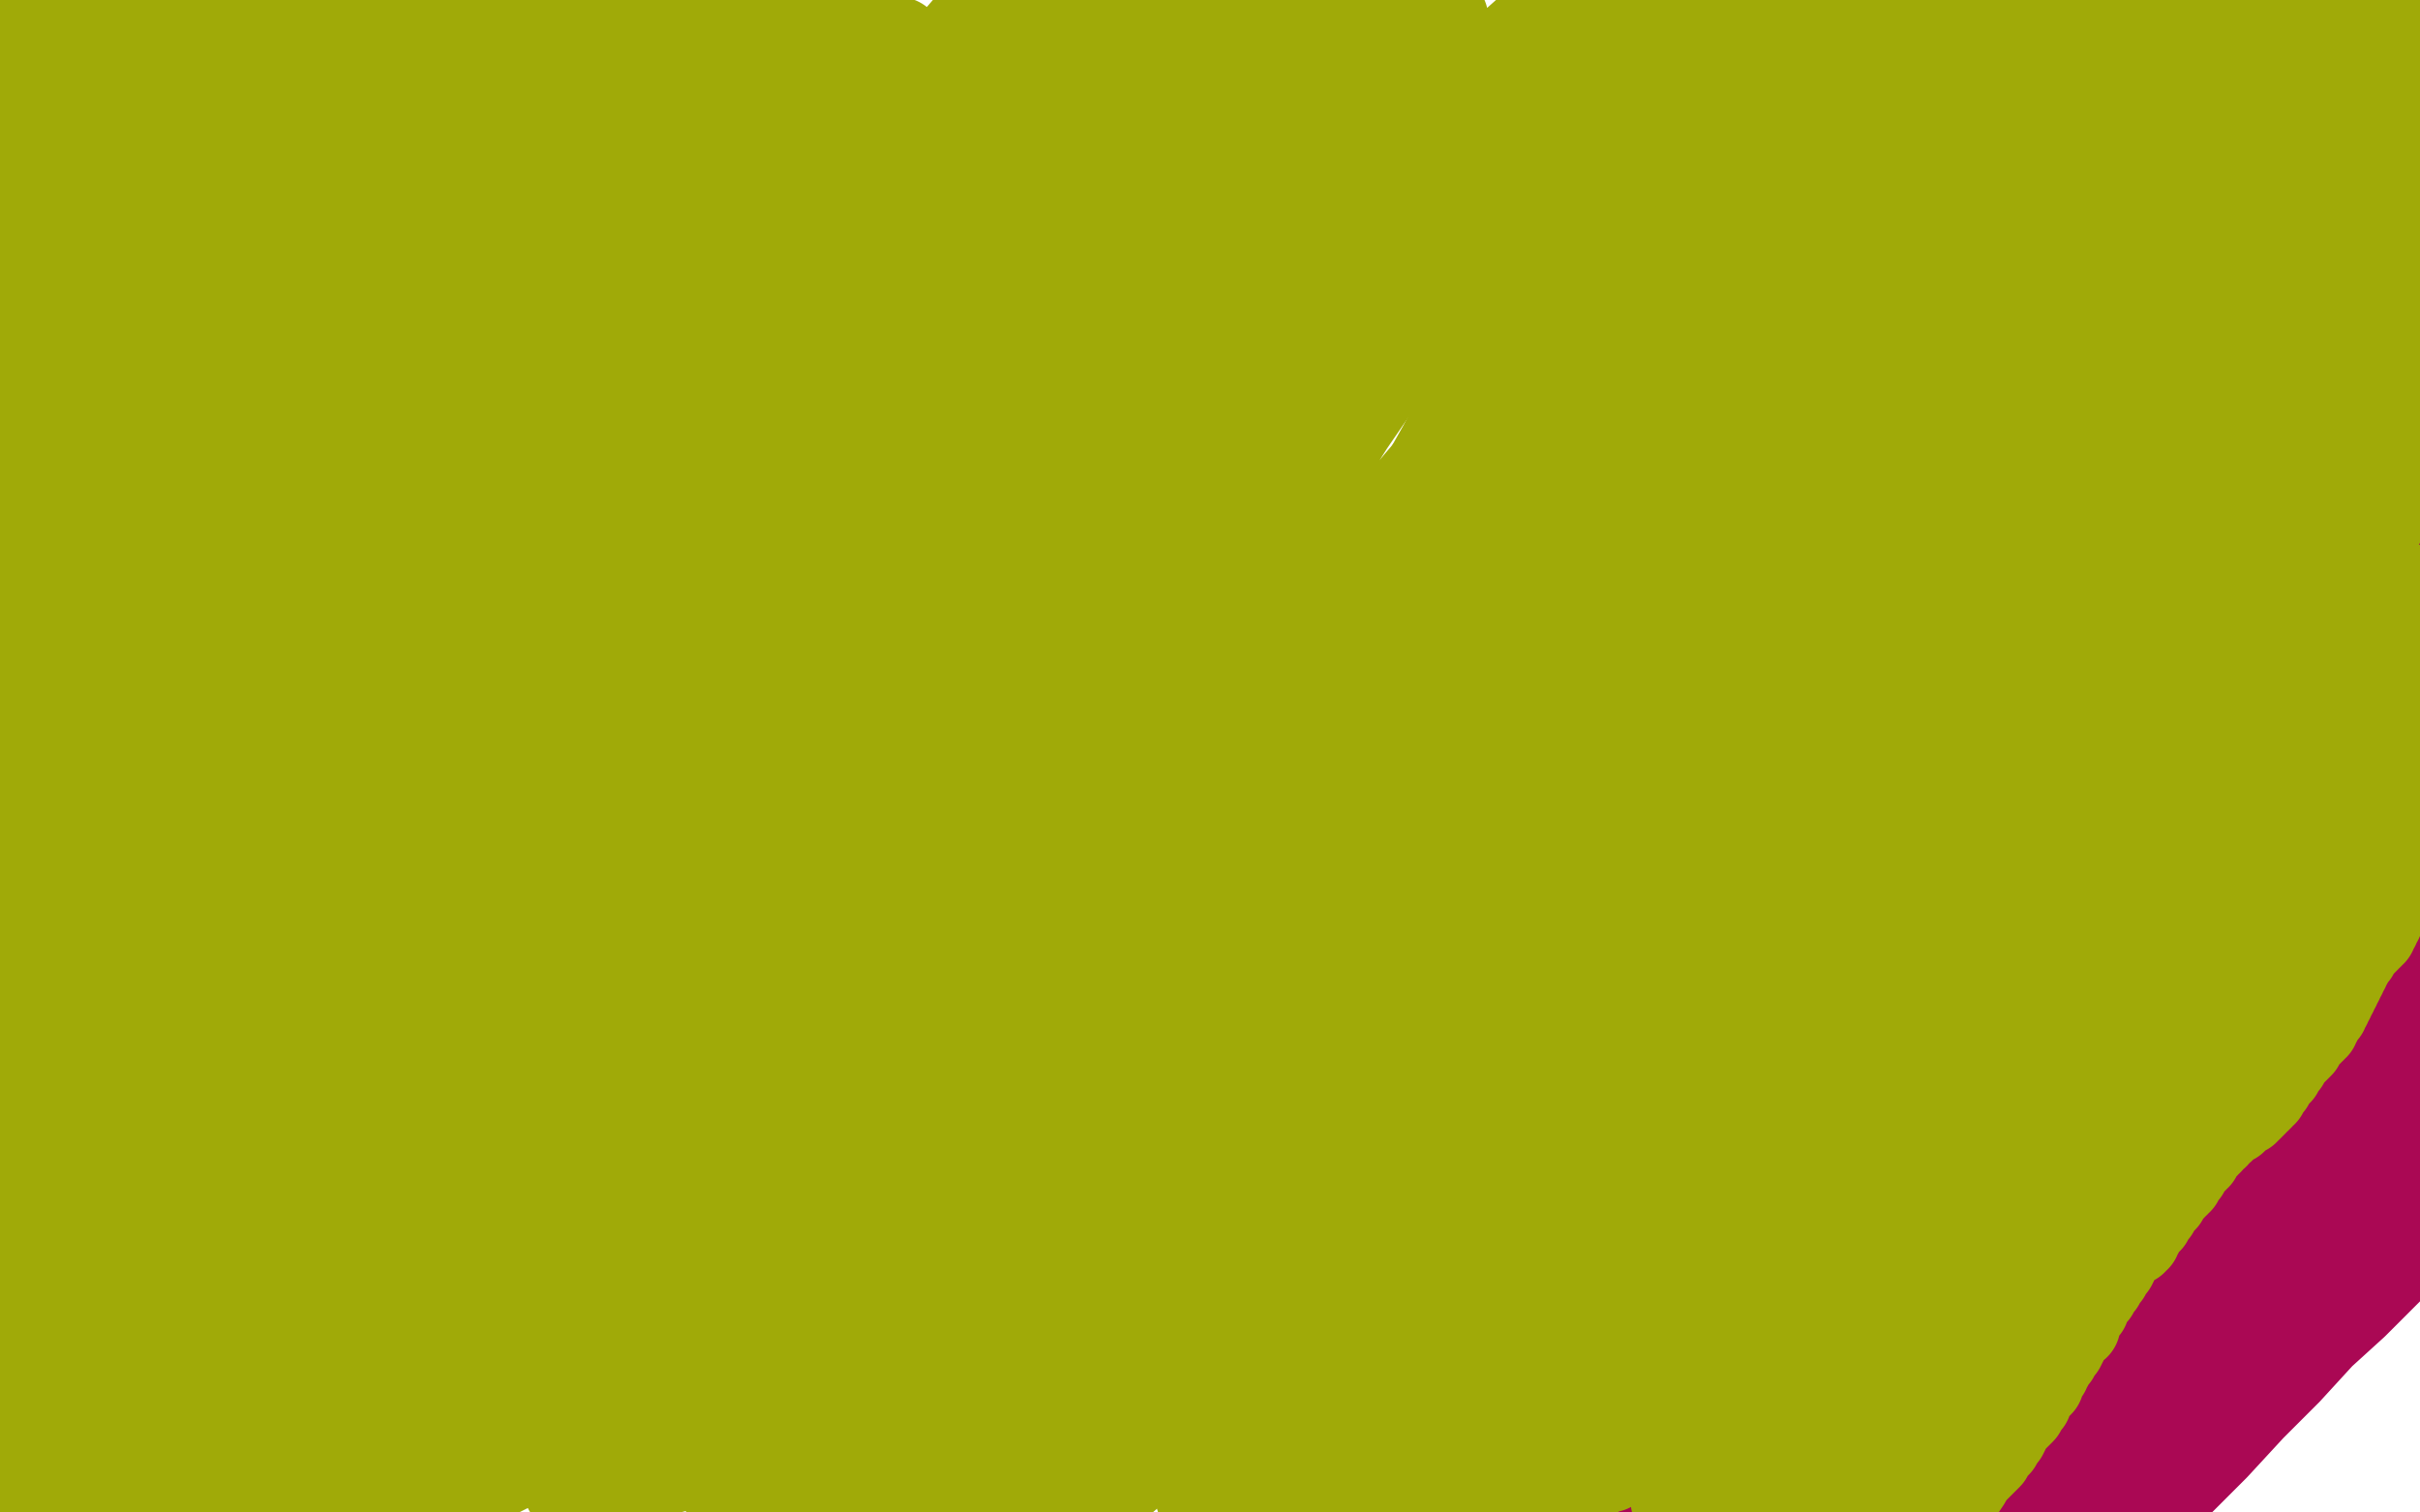
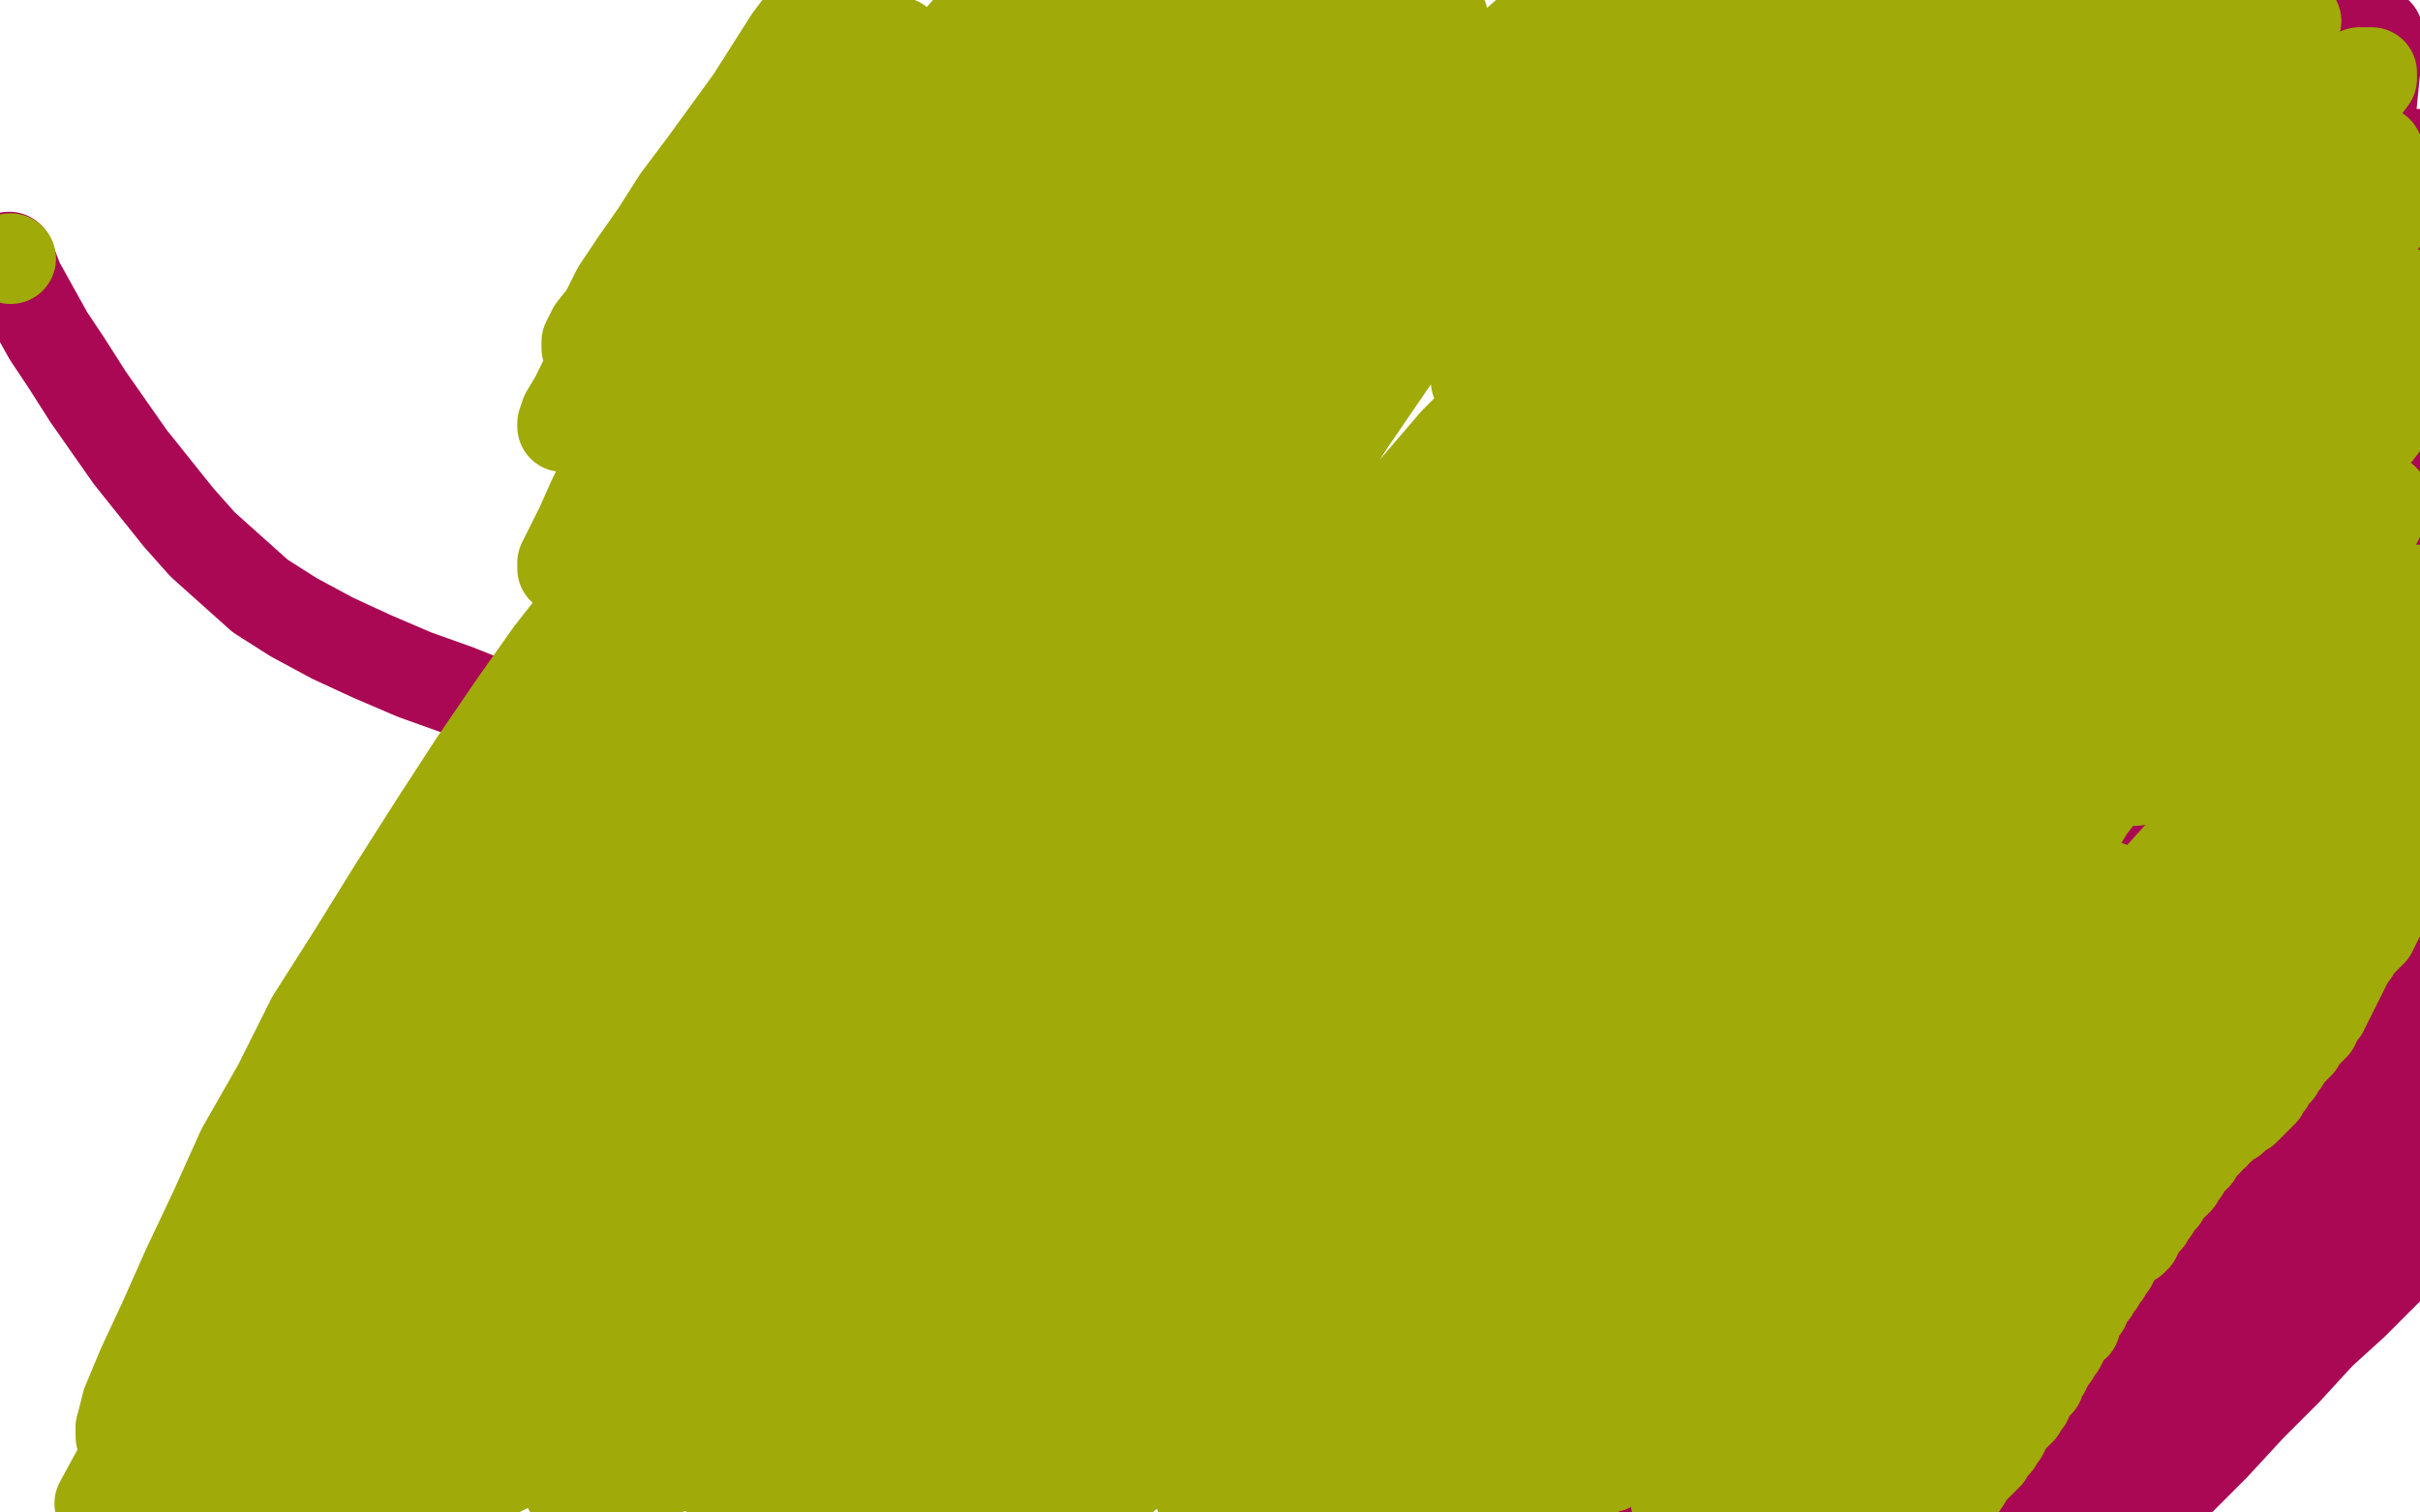
<svg xmlns="http://www.w3.org/2000/svg" width="800" height="500" version="1.1" style="stroke-antialiasing: false">
  <desc>This SVG has been created on https://colorillo.com/</desc>
  <rect x="0" y="0" width="800" height="500" style="fill: rgb(255,255,255); stroke-width:0" />
  <polyline points="529,348 513,366 496,386 478,407 459,428 441,450 425,470 411,488 407,495 417,480 428,463 442,446 458,428 475,410 493,390 511,371 528,353 544,337 559,323 572,311 582,301 589,294 593,289 596,287 594,290 589,296 583,304 574,314 564,326 550,339 536,354 521,370 505,387 490,405 475,424 459,442 445,459 432,475 423,490 423,498 432,487 442,474 454,459 468,443 483,425 498,407 516,389 533,370 551,353 567,336 581,322 592,311 601,301 608,295 612,292 613,292 612,294 607,300 601,309 592,319 582,332 570,346 557,361 541,378 525,395 510,413 494,432 479,450 465,467 453,483 443,496 446,496 455,484 465,471 477,456 490,439 505,422 521,404 540,384 559,365 577,346 596,328 613,311 629,296 644,283 655,273 664,265 671,260 674,258 675,258 674,260 671,265 665,273 656,282 646,293 633,305 619,319 604,334 589,350 573,367 556,385 539,402 524,420 510,436 487,469 489,470 494,464 501,455 510,443 520,431 532,417 545,403 560,387 577,371 595,354 614,336 634,318 653,301 670,284 686,270 700,257 713,247 723,239 731,233 736,230 738,229 734,233 728,238 720,244 710,253 698,262 686,274 672,287 658,301 641,316 624,332 607,348 590,365 574,382 559,398 545,413 533,427 524,438 518,446 514,452 514,454 515,454 519,450 525,443 533,434 543,424 555,412 568,399 582,386 597,371 614,356 631,341 649,326 665,311 680,298 693,287 704,278 713,271 720,267 722,266 722,267 720,271 714,277 706,285 695,295 684,306 670,318 655,332 638,347 619,363 600,381 580,399 562,418 543,437 525,454 510,471 498,486 488,499 491,493 498,483 506,471 515,459 526,446 538,432 552,418 565,403 578,388 589,374 598,362 606,352 611,344 615,340 616,338 611,341 605,347 598,355 588,365 577,377 564,391 549,407 533,423 516,441 500,459 484,478 469,496 473,493 485,479 497,464 510,448 524,432 539,416 553,401 566,387 576,374 584,364 589,356 592,351 593,349 592,349 588,352 583,358 575,367 565,377 554,390 540,404 527,419 513,436 499,452 486,469 474,484 464,497 476,493 486,482 496,470 508,457 521,443 536,428 552,412 570,396 588,379 605,364 621,349 636,336 650,325 661,316 670,309 676,304 679,302 680,302 680,304 677,309 673,315 667,322 659,330 650,339 638,349 625,361 611,373 598,387 584,401 571,415 558,429 545,442 532,454 521,467 511,479 502,490 504,496 512,486 521,475 532,462 544,449 557,436 570,422 583,409 596,395 609,382 621,370 631,361 639,353 645,348 648,346 649,346 648,347 643,352 637,360 628,369 619,380 607,392 596,406 583,420 570,435 556,451 542,467 528,483 517,497 527,489 537,475 549,461 562,446 576,430 591,414 608,397 625,380 643,364 658,349 672,336 684,326 695,317 703,311 709,308 712,307 712,308 710,313 704,319 698,327 690,336 680,347 670,360 657,374 643,389 627,405 612,422 597,439 582,456 569,472 557,487 546,499 550,496 558,486 568,476 578,464 590,451 603,437 618,423 635,407 651,392 667,376 681,362 694,350 706,339 717,330 726,323 732,319 736,316 738,315 738,316 735,319 730,323 724,329 716,336 707,344 696,354 685,365 673,378 660,392 646,406 631,421 618,436 606,450 596,462 589,472 584,480 582,484 582,485 584,484 588,479 593,472 600,463 608,454 617,443 628,432 640,421 654,408 668,394 684,380 700,366 716,352 731,340 743,330 753,321 761,315 765,311 768,309 766,312 762,316 757,322 750,329 741,337 731,346 718,357 704,369 690,382 676,396 662,410 648,424 634,438 622,451 613,461 607,469 605,473 605,474 608,473 612,469 618,463 625,456 632,448 641,439 650,429 661,419 673,408 687,396 701,383 716,371 730,360 741,350 750,341 757,335 762,330 765,328 764,329 761,333 756,338 750,344 742,351 733,359 722,369 709,380 697,392 684,404 672,417 659,430 647,443 635,456 624,467 616,477 611,484 609,489 609,490 612,489 617,485 623,479 631,472 640,462 650,451 661,440 674,427 688,413 705,399 722,383 739,369 754,354 769,342 782,331 793,322 799,328 790,336 780,345 769,355 758,366 745,379 731,392 716,406 700,421 685,436 671,451 658,465 646,479 634,492 643,492 654,480 667,467 680,453 695,437 712,421 729,406 745,390 760,376 773,363 784,353 793,345 799,339 795,339 787,344 778,352 766,361 753,372 738,384 721,398 703,412 684,428 665,445 646,462 628,479 611,495 600,499 611,487 625,473 640,459 656,444 671,429 686,414 699,401 711,390 721,381 728,374 733,369 735,368 732,370 727,375 719,382 710,390 699,401 687,412 673,425 659,439 645,453 630,467 618,480 608,491 602,498 606,495 612,487 619,479 627,470 636,460 645,449 656,438 669,425 683,412 698,398 712,384 725,370 735,359 743,349 748,342 752,337 752,335 748,336 742,340 735,345 725,352 714,359 701,369 687,379 673,391 658,403 642,417 626,431 610,445 596,459 584,473 572,485 562,496 565,496 574,487 584,477 595,466 608,453 621,441 636,428 649,416 660,405 670,395 678,386 685,380 689,375 691,372 691,371 691,372 687,376 682,381 676,388 668,397 658,408 646,419 633,432 619,446 605,461 592,476 582,489 586,496 593,486 601,476 612,465 624,454 638,441 651,429 664,416 675,405 686,395 695,386 704,379 711,374 716,370 720,368 722,368 722,369 722,372 719,376 715,382 709,388 703,396 696,404 688,413 680,422 671,432 661,443 651,453 641,464 632,473 626,480 621,485 620,487 624,484 628,479 634,472 641,464 648,455 657,445 666,435 675,424 687,412 700,400 714,387 727,374 739,363 749,352 758,343 765,335 769,330 772,327 773,325 772,325 769,328 764,332 758,338 751,345 742,353 730,362 717,373 703,385 688,398 674,412 659,426 646,440 634,452 625,462 619,468 617,472 620,469 626,464 632,456 640,447 649,437 659,426 670,415 683,402 698,389 716,373 734,358 751,342 767,327 782,313 796,301 793,309 782,318 773,326 765,334 758,341 751,347 746,352 743,355 741,357 741,358 742,358 745,355 749,351 753,347 759,341 765,335 772,329 779,323 787,317 795,311 798,315 789,322 780,331 770,340 760,349 749,360 738,370 726,382 714,393 704,404 695,414 689,422 684,428 682,432 681,435 682,434 686,431 690,426 696,420 703,413 712,406 722,397 732,388 742,379 752,370 761,363 768,357 774,353 777,351 779,351 778,353 776,358 771,365 765,373 758,383 748,394 737,406 723,420 708,434 694,449 680,464 667,480 655,494 659,494 670,481 681,468 694,455 708,441 723,428 736,416 749,404 760,394 769,386 776,380 781,376 785,374 786,373 786,374 783,377 779,382 774,388 768,394 761,402 753,410 744,419 734,429 722,439 711,450 700,460 691,470 685,477 682,482 682,484 685,480 690,475 696,469 702,461 709,453 718,443 728,433 738,422 750,411 761,400 771,390 780,381 788,374 794,369 797,366 798,365 798,366 795,369 791,373 784,380 777,387 769,396 760,406 751,416 740,428 728,440 715,453 704,466 694,478 685,490 698,492 707,481 718,469 730,456 742,442 754,429 766,416 777,403 787,393 796,383 794,388 786,397 776,407 766,418 755,430 742,443 730,456 717,470 704,482 694,494 697,492 706,481 717,470 729,458 741,445 754,432 765,420 776,410 785,401 793,394 799,389 798,394 792,400 784,408 776,417 768,426 759,437 750,447 740,458 731,469 722,478 714,487 706,495 708,498 716,490 725,481 735,470 746,459 756,447 767,436 778,425 788,415 796,407 795,414 787,422 778,431 767,441 756,453 744,465 732,478 720,490 714,494 723,485 732,475 743,465 753,454 762,444 770,435 776,427 781,421 785,417 786,414 785,414 781,417 777,422 771,428 763,435 755,444 745,454 735,464 724,474 714,484 704,494 690,499 695,492 700,483 708,472 716,460 726,447 737,433 749,418 760,403 770,389 780,376 789,364 797,353 796,343 789,349 781,356 773,364 763,373 752,383 741,393 729,404 718,415 708,425 701,433 695,440 692,443 691,445 692,442 695,437 699,431 704,423 710,414 717,405 726,394 736,382 746,370 757,358 766,346 776,334 784,324 792,315 798,308 796,301 790,306 783,312 776,318 770,325 765,331 760,336 756,340 753,344 752,346 751,346 752,344 755,340 758,335 763,329 768,322 774,315 780,307 787,299 794,291 793,276 784,284 774,294 763,304 753,316 742,328 732,339 722,350 713,360 706,368 701,375 697,379 695,382 696,382 699,378 703,373 709,366 716,358 724,349 733,339 743,329 753,318 762,307 772,297 781,288 789,279 796,272 797,264 791,269 784,275 777,281 769,288 761,295 753,303 745,311 738,317 732,322 729,325 727,327 730,324 734,319 740,312 746,304 754,294 762,283 771,271 781,259 791,248 794,244 784,254 771,266 758,279 744,293 730,306 718,319 707,331 699,340 693,347 689,351 686,353 686,352 688,347 692,340 698,332 706,322 716,312 726,300 738,287 749,274 760,262 770,250 780,239 790,229 798,221 792,223 783,231 772,240 762,250 751,261 740,271 731,281 722,290 716,297 711,302 708,305 707,306 707,305 710,302 715,296 721,288 729,279 738,269 748,257 758,245 770,232 781,220 793,207 793,208 781,220 768,231 757,242 747,253 738,262 729,270 722,276 716,281 713,284 710,286 710,284 714,280 719,274 726,267 734,258 743,248 752,237 762,227 772,216 783,205 793,195 793,191 782,200 771,211 761,222 752,232 743,241 735,249 729,256 725,260 722,262 722,263 723,262 726,259 730,254 736,248 743,240 750,230 758,220 768,209 778,198 788,187 799,177 793,177 782,188 770,200 758,213 747,226 736,238 725,250 715,260 707,268 701,274 697,279 694,281 695,280 698,276 702,270 708,263 715,255 723,245 733,234 743,223 753,211 764,199 774,188 784,178 793,169 794,169 785,177 774,187 763,197 752,208 741,220 730,231 719,242 709,251 701,258 695,264 691,268 689,270 689,268 692,264 697,258 703,250 711,241 721,231 731,219 742,207 754,193 766,180 778,167 790,155 791,148 779,158 767,169 755,180 743,192 731,204 719,216 707,227 697,238 688,247 680,255 675,262 671,266 669,268 670,267 674,263 679,256 685,248 692,239 701,228 712,216 723,203 736,190 748,176 760,163 772,151 784,139 795,128 791,132 780,143 768,154 756,166 743,179 730,192 716,206 702,219 690,232 679,243 670,253 662,261 656,268 652,272 649,275 650,273 654,268 659,262 665,254 672,244 680,233 689,221 701,208 713,195 726,182 739,169 750,157 760,146 769,137 777,129 783,124 787,120 789,119 786,122 781,127 775,134 767,143 758,153 746,165 733,178 719,193 704,208 689,224 675,239 661,254 648,268 636,281 625,293 616,302 609,309 605,314 602,317 602,316 604,312 608,305 615,296 623,285 633,273 644,259 655,245 667,230 680,215 692,201 704,187 716,174 727,163 737,153 744,145 750,139 754,134 757,132 757,131 757,132 754,135 750,140 744,147 736,155 726,165 714,177 700,190 687,205 673,221 660,237 646,253 632,268 618,283 606,297 596,309 587,319 580,327 576,332 574,334 573,334" style="fill: none; stroke: #aa0854; stroke-width: 30; stroke-linejoin: round; stroke-linecap: round; stroke-antialiasing: false; stroke-antialias: 0; opacity: 1.0" />
  <polyline points="574,332 577,327 581,320 585,312 590,303 595,293 602,282 610,270 621,256 633,242 645,227 657,213 667,199 676,187 683,177 689,168 694,162 697,158 699,155 698,155 695,158 691,163 686,169 680,176 673,185 665,195 656,206 646,218 634,231 622,244 611,256 600,268 592,279 585,288 579,296 574,301 571,304 570,306 571,302 574,297 578,290 583,282 589,272 596,262 605,250 615,236 627,223 640,208 652,194 664,181 675,169 684,158 693,149 701,141 708,134 714,129 717,126 719,124 717,125 713,129 708,134 701,140 694,148 686,156 678,165 668,175 658,186 647,198 635,210 623,222 612,234 603,245 594,255 587,265 581,272 577,278 574,281 574,282 574,281 576,278 580,272 585,264 591,255 597,245 605,233 614,221 624,208 635,194 647,181 659,167 670,155 679,144 687,134 694,126 699,119 703,115 706,112 705,112 701,115 695,120 689,127 681,135 672,144 662,155 651,166 639,178 626,190 613,203 602,215 592,226 583,236 576,245 570,251 566,255 564,257 564,254 567,249 571,243 576,235 582,226 588,216 595,204 604,192 614,180 625,167 637,154 647,143 656,133 663,125 668,119 671,114 673,112 673,111 672,112 669,115 664,121 657,128 648,137 637,148 625,161 613,174 601,187 589,201 578,215 566,229 555,241 545,253 536,262 529,270 524,275 522,278 524,274 528,268 534,260 541,251 549,241 558,230 568,219 579,206 591,193 606,179 623,164 640,149 658,134 675,121 692,108 707,96 723,86 737,76 749,69 760,63 768,58 774,56 779,55 781,55 781,58 780,62 777,67 772,74 766,82 759,91 751,101 743,112 734,123 724,134 715,144 707,154 701,162 697,167 696,169 698,169 703,164 709,157 716,148 724,138 732,128 740,119 750,108 759,98 770,88 781,77 793,68 797,67 788,76 778,85 769,93 762,101 755,108 750,113 745,117 742,119 739,119 738,118 738,113 739,106 742,98 746,88 750,79 754,69 758,60 762,51 766,43 769,35 772,29 774,24 775,21 775,20 774,20 772,23 768,28 764,36 759,47 754,61 749,77 744,96 740,116 736,137 732,156 729,173 727,186 726,195 726,201 727,202 730,200 733,192 737,181 742,167 747,152 751,135 756,118 760,102 763,87 767,73 770,61 773,49 776,38 779,29 782,21 784,16 786,12 786,11 786,12 786,16 785,24 784,34 783,47 782,62 781,77 780,91 780,103 780,112 780,118 781,121 783,121 786,119 790,113 794,106 797,97 799,51 788,94 786,100 785,104 784,104 783,99 782,91 781,82 780,70 779,56 779,41 778,27 778,14 778,4 778,3 777,13 776,26 774,42 771,58 768,75 764,91 760,108 755,123 750,137 746,149 742,158 739,164 736,166 735,165 733,159 730,150 728,137 726,122 723,106 721,90 719,75 718,61 717,50 716,41 716,36 716,35 716,37 716,44 716,55 716,69 716,87 717,107 719,129 720,150 721,170 721,187 722,201 722,212 722,218 722,220 722,219 723,213 723,203 724,190 724,174 724,157 722,140 718,122 714,106 711,92 710,81 709,74 709,71 711,73 712,82 714,96 716,114 718,134 720,156 721,176 721,194 721,208 721,219 721,226 720,229 719,224 718,217 718,207 717,194 715,180 712,164 707,148 701,131 695,116 690,103 686,94 685,88 684,88 684,92 684,102 684,118 685,138 686,160 686,181 686,202 686,220 684,235 681,245 678,251 674,252 670,250 666,244 661,233 655,219 647,205 638,191 628,179 617,168 606,161 596,157 588,157 581,163 575,173 569,187 563,205 556,225 550,246 544,268 538,288 532,305 526,319 520,328 515,332 509,332 502,329 494,322 485,311 474,299 463,285 450,270 437,256 426,244 415,235 406,230 398,230 391,235 385,244 381,255 376,266 370,276 364,284 357,289 350,292 342,292 333,292 324,289 313,285 301,281 287,276 272,271 258,266 243,261 228,256 213,250 197,245 181,239 166,234 151,228 137,223 123,217 110,211 97,204 86,197 67,180 59,171 51,161 43,151 36,141 29,131 22,120 16,111 11,102 6,93 3,85" style="fill: none; stroke: #aa0854; stroke-width: 30; stroke-linejoin: round; stroke-linecap: round; stroke-antialiasing: false; stroke-antialias: 0; opacity: 1.0" />
  <circle cx="3.5" cy="85.5" r="15" style="fill: #a0aa08; stroke-antialiasing: false; stroke-antialias: 0; opacity: 1.0" />
-   <polyline points="84,60 85,60 85,60 86,59 86,59 86,57 86,57 87,55 87,55 88,53 88,53 90,50 90,50 91,46 91,46 92,43 92,43 94,40 94,40 95,36 95,36 96,33 96,33 98,30 98,30 99,27 99,27 100,24 101,22 102,20 103,18 104,16 105,14 106,13 108,11 109,10 110,8 112,7 114,5 116,4 117,2 119,1 180,157 179,156 179,155 179,154 180,154 181,153 182,152 184,150 185,148 187,145 189,142 190,139 192,136 194,133 195,130 197,126 198,123 200,119 202,115 204,111 205,106 205,102 205,97 205,93 205,88 203,84 201,80 198,78 194,76 189,75 184,76 178,78 172,82 165,87 157,94 148,102 138,112 126,123 113,136 101,149 89,162 79,174 71,184 66,191 64,194 63,194 64,190 67,182 72,171 78,158 84,143 93,128 103,111 113,95 125,79 137,64 148,51 159,39 167,29 174,22 179,17 181,16 181,17 179,21 175,28 169,38 161,50 151,63 140,79 125,96 109,116 94,137 79,158 65,180 53,201 42,220 33,236 26,250 21,260 19,267 18,271 19,271 22,267 26,260 32,251 40,239 48,225 58,209 69,192 82,174 96,155 110,136 124,117 137,100 148,84 156,71 164,60 169,51 172,45 173,42 171,44 166,49 160,57 153,67 143,78 132,91 118,106 104,122 91,140 78,158 67,176 57,192 48,207 41,219 37,227 35,231 36,228 39,221 43,211 50,199 57,185 65,169 74,151 85,132 98,112 111,92 125,72 137,53 147,37 155,23 161,12 165,4 167,0 166,0 161,6 155,14 147,26 137,39 125,55 111,73 96,92 82,113 68,134 55,155 43,176 31,196 20,214 11,230 4,244 3,248 9,235 17,220 26,203 37,185 48,166 59,146 71,127 82,108 92,90 102,74 110,60 118,48 124,38 128,32 130,28 130,27 128,28 124,33 118,40 111,49 103,60 93,73 83,88 72,104 60,122 48,141 34,161 21,181 10,201 0,219 6,215 14,199 24,181 36,162 49,142 62,122 74,102 86,82 97,64 107,48 117,34 125,22 131,14 134,8 136,6 133,8 128,14 122,22 114,32 104,44 94,57 83,72 71,88 60,105 48,123 36,140 24,157 14,173 5,187 4,180 11,167 19,153 29,137 40,121 50,105 61,89 71,74 80,60 88,47 95,35 102,25 108,17 112,11 114,7 115,6 114,7 111,10 107,15 102,22 96,30 89,40 81,51 73,63 63,77 52,92 42,108 30,124 20,141 11,156 3,169 2,156 9,143 16,128 25,112 35,96 45,79 55,63 64,47 72,33 79,21 84,11 88,3 88,1 83,8 77,17 71,27 62,39 53,53 43,68 32,83 22,98 13,113 4,128 0,130 7,117 15,104 24,91 32,78 40,65 48,54 54,43 60,34 63,27 66,22 67,19 67,18 65,19 63,22 59,26 54,32 48,40 41,49 34,59 25,70 16,81 8,94 0,106 5,93 12,80 20,68 29,54 38,41 46,29 54,17 61,7 56,7 49,16 40,26 31,37 22,49 14,61 5,73 0,85 6,74 14,63 21,53 28,42 35,32 40,22 45,14 49,7 52,1 45,0 41,5 37,10 32,16 27,22 21,29 15,37 9,45 4,53 0,61 0,58 5,49 10,40 17,30 23,21 28,13 33,5 36,0 32,5 26,12 19,20 11,29 3,40 2,26 10,15 17,5 2,7 5,14 14,2 39,6 31,21 22,37 14,53 6,70 7,175 16,166 27,155 39,143 51,130 63,117 75,103 86,89 98,77 109,65 121,55 131,46 140,39 148,33 154,29 158,28 161,28 162,29 162,33 160,39 157,46 152,55 146,66 138,77 129,90 118,104 107,120 96,137 84,154 74,172 64,190 54,208 44,225 36,240 29,254 24,264 22,272 22,276 22,277 26,275 30,269 36,260 44,248 54,234 65,217 77,199 91,179 107,158 123,136 141,115 157,93 173,74 188,56 202,40 215,27 225,17 232,10 237,6 239,5 240,6 238,11 235,17 229,25 222,35 212,46 202,58 190,71 177,86 163,101 150,118 136,136 121,154 106,172 93,190 81,207 71,223 62,237 56,249 52,257 50,262 50,263 51,262 55,258 59,250 65,241 73,229 81,215 92,199 106,181 121,162 137,141 153,120 169,99 184,78 199,59 213,41 226,25 236,12 244,0 231,3 221,13 209,24 195,37 181,52 166,67 152,83 138,99 124,115 112,129 102,142 95,152 91,159 90,162 91,160 94,154 99,147 105,138 113,127 122,115 132,101 143,87 155,73 167,58 178,44 188,30 198,19 206,9 212,2 209,2 201,9 192,18 182,29 171,41 159,54 148,68 135,83 121,98 108,113 96,128 86,142 78,153 73,162 69,168 68,170 70,166 74,160 80,150 87,139 96,127 107,112 119,97 133,81 146,65 159,49 171,33 182,20 191,9 199,1 198,3 190,11 181,21 170,34 158,48 145,64 131,81 116,99 101,117 87,137 74,156 61,176 48,196 35,215 23,233 12,251 3,266 4,274 11,262 19,248 29,232 40,216 52,198 65,180 79,162 92,144 105,126 118,110 129,95 138,83 145,73 150,65 153,61 154,59 153,60 150,64 146,71 140,79 133,89 124,101 113,114 90,145 79,162 67,181 56,199 44,218 33,236 22,254 12,271 3,287 5,295 13,281 22,266 34,250 47,233 60,215 73,197 86,180 98,164 109,152 119,141 126,133 132,129 135,127 135,128 134,132 130,139 124,148 117,158 109,171 100,184 90,200 79,217 68,235 57,254 46,273 35,292 26,309 18,323 14,333 12,338 16,334 21,326 28,314 36,300 45,284 56,265 69,245 84,223 101,199 120,174 139,149 158,124 176,101 193,81 208,64 221,50 231,40 237,33 240,31 240,32 238,37 233,45 225,56 215,69 202,84 187,103 170,124 152,148 134,174 116,201 98,228 81,256 64,283 50,309 36,333 23,354 14,372 8,385 5,393 5,395 7,392 12,384 18,372 26,357 36,340 47,320 60,298 74,274 91,248 110,222 128,195 146,168 163,144 179,122 193,102 206,86 216,74 223,66 226,62 224,66 218,73 211,82 201,94 189,109 175,126 160,146 143,169 125,193 107,219 89,245 72,272 56,297 40,322 25,344 13,364 4,379 1,346 6,328 13,309 21,288 31,266 42,243 53,219 64,196 73,174 80,154 87,138 92,125 95,116 97,111 97,110 95,113 92,119 88,128 84,139 79,152 73,165 66,180 58,196 50,214 41,232 33,251 25,270 18,289 12,308 6,326 1,343 2,278 7,260 11,244 16,229 20,216 24,204 27,196 29,192 30,191 31,193 31,200 30,211 29,225 28,242 27,262 26,285 26,310 26,337 26,365 26,391 25,417 25,441 25,463 24,482 22,499 22,486 23,465 25,441 27,416 30,390 35,364 41,338 50,315 59,294 69,275 78,259 85,247 90,238 92,234 93,232 93,233 91,237 88,244 84,253 79,264 74,276 67,291 60,307 51,323 42,341 32,359 23,378 14,396 6,414 2,396 8,377 15,359 22,341 28,325 34,310 39,297 43,286 46,277 48,272 48,269 48,270 46,274 42,281 39,291 35,303 31,316 26,331 22,349 19,368 16,389 14,411 13,434 12,456 12,477 12,495 19,493 20,475 22,455 25,434 29,412 34,390 40,369 46,350 52,334 57,321 61,312 63,306 63,304 60,309 57,316 53,326 49,339 45,354 41,372 37,390 33,410 29,431 26,450 23,468 21,482 20,493 19,499 19,498 20,493 22,486 24,479 27,471 31,462 35,454 39,445 45,436 50,428 56,419 63,410 69,400 77,391 85,382 94,372 104,363 116,353 127,343 139,333 151,323 163,312 176,301 189,289 203,277 217,265 231,252 245,240 259,229 273,218 288,206 303,195 318,184 333,172 349,161 365,150 382,139 398,129 415,119 431,109 447,100 464,91 480,83 496,76 511,69 526,63 541,57 555,52 569,47 581,43 593,40 604,37 616,34 627,32 637,31 647,30 656,30 664,30 672,30 679,30 686,30 692,30 699,30 706,30 713,31 719,31 725,31 731,30 737,29 743,28 748,26 753,24 757,22 761,19 765,17 769,14 772,12 775,9 778,7 782,5 785,3 787,1 798,115 797,120 796,124 795,129 794,134 792,138 791,142 791,146 790,150 789,154 788,158 788,161 787,165 787,168 786,171 786,174 785,176 784,179 784,181 783,184 782,186 781,188 780,190 779,192 778,194 777,196 775,198 774,200 773,201 772,202 772,203 771,203 771,204 770,204 771,204 772,204 773,204 773,205 772,207 770,208 769,210 767,212 764,214 760,218 756,222 750,226 744,231 737,237 730,242 723,248 715,254 708,259 700,265 692,271 685,277 677,282 669,288 660,293 651,297 642,302 632,306 622,311 612,315 603,319 593,323 583,327 573,331 562,336 551,341 539,347 528,353 517,359 507,366 498,373 490,379 482,384 477,388 473,390 472,390 473,387 476,382 480,375 486,366 492,356 498,345 504,333 511,321 518,308 527,294 537,280 548,265 558,250 569,236 578,223 587,211 595,199 601,189 607,180 612,173 615,167 617,163 617,160 617,159 615,159 612,159 608,162 603,165 597,169 591,174 583,180 574,187 564,195 552,204 539,213 526,223 512,234 498,246 484,257 469,269 454,281 439,292 427,302 416,310 409,315 404,317 401,317 401,313 401,306 404,297 407,286 411,274 416,260 422,246 429,231 437,214 447,198 458,180 468,164 477,148 485,133 491,121 495,111 496,104 496,100 495,99 492,99 486,103 477,109 467,116 454,126 439,139 424,153 407,170 390,189 372,209 354,230 337,251 321,271 306,291 292,309 278,326 267,340 258,351 252,359 248,364 246,364 246,362 249,355 253,344 258,332 264,316 272,299 282,280 293,259 305,238 317,215 330,192 342,170 354,149 364,129 373,111 379,97 384,85 385,77 385,72 383,72 379,74 372,80 363,87 353,96 341,106 328,118 314,132 299,146 282,163 265,180 249,198 235,216 222,233 211,247 201,259 194,267 190,272 189,273 189,271 191,266 195,258 199,249 203,238 209,226 216,212 232,183 240,167 249,151 257,135 265,120 271,107 277,97 280,90 280,86 276,87 271,92 265,100 258,109 250,120 242,132 232,146 220,161 206,177 192,194 178,213 164,232 151,251 138,270 125,288 112,306 100,323 89,338 80,352 72,364 66,373 62,378 61,378 62,374 65,364 70,350 77,334 84,317 92,298 101,280 111,261 122,241 134,222 146,203 158,184 169,168 179,153 187,141 193,132 197,126 198,124 197,125 192,131 186,140 178,152 170,166 161,182 150,199 138,219 124,239 110,261 98,283 85,304 75,325 65,345 57,362 51,376 48,385 48,388 50,386 56,378 63,365 70,349 79,331 89,311 100,290 114,266 131,242 149,216 167,190 184,166 200,145 215,127 226,112 235,101 241,95 243,93 243,94 240,100 235,110 226,122 216,137 203,154 189,173 175,194 159,216 144,241 128,266 112,291 97,317 83,342 69,367 57,392 46,415 36,436 29,455 24,469 23,477 24,479 29,474 35,464 42,450 50,433 60,414 70,394 81,371 95,347" style="fill: none; stroke: #a0aa08; stroke-width: 30; stroke-linejoin: round; stroke-linecap: round; stroke-antialiasing: false; stroke-antialias: 0; opacity: 1.0" />
-   <polyline points="111,320 129,291 146,264 163,237 177,213 189,193 200,177 208,166 213,160 214,158 213,160 208,166 201,176 192,190 181,205 169,223 155,244 140,268 124,294 107,321 92,349 78,377 66,403 56,426 48,446" style="fill: none; stroke: #a0aa08; stroke-width: 30; stroke-linejoin: round; stroke-linecap: round; stroke-antialiasing: false; stroke-antialias: 0; opacity: 1.0" />
  <polyline points="40,472 41,476 41,476 46,470 46,470" style="fill: none; stroke: #a0aa08; stroke-width: 30; stroke-linejoin: round; stroke-linecap: round; stroke-antialiasing: false; stroke-antialias: 0; opacity: 1.0" />
  <polyline points="166,427 165,430 165,430 164,431 164,431 164,432 164,432 163,433 163,433 163,432 163,430 164,427 165,424 166,419 167,414 168,409 169,404 170,399 170,393 171,388 172,383 172,378 172,373 172,369 172,366 172,364 172,362 171,361 171,360 170,360 169,360 168,361 166,363 165,365 163,369 161,374 159,381 158,389 157,398 156,408 156,418 156,428 156,438 156,445 156,451 156,455 156,457 156,454 157,450 158,444 159,436 160,427 160,418 160,408 160,398 160,389 160,381 160,373 159,367 158,362 157,360 156,358 156,357 155,357 154,358 153,359 151,361 149,365 147,370 144,377 142,385 139,394 137,405 135,416 134,427 133,438 132,448 132,456 131,463 130,467 130,470 130,471 129,472 129,473 129,474 129,476 129,479 129,483 129,487 130,492 130,498 178,394 175,394 172,393 170,393 169,393 169,392 211,343 212,341 213,337 215,331 218,323 220,316 221,308 221,302 219,297 217,293 214,291 210,290 206,290 202,292 198,297 193,303 189,311 184,320 180,331 176,343 172,356 168,371 164,387 160,403 157,418 154,433 152,446 151,456 150,465 150,470 150,472 151,471 153,467 156,460 159,451 162,440 166,428 170,416 176,402 182,389 188,375 195,362 202,350 207,339 212,329 216,321 219,315 219,311 218,311 214,313 208,319 201,328 193,340 185,353 176,367 168,382 159,396 149,411 139,425 129,438 119,451 110,463 104,472 100,477 98,479 99,478 102,472 108,463 114,452 122,439 131,424 140,408 151,390 162,371 174,352 187,333 200,315 213,297 225,282 234,269 241,258 246,250 248,246 248,244 245,247 241,253 235,260 227,269 217,280 205,293 192,308 179,324 166,341 153,359 140,378 128,397 115,414 104,431 96,446 89,458 85,466 83,471 84,468 88,460 94,449 101,435 110,420 120,404 131,386 143,367 155,347 169,326 184,304 198,282 213,261 225,240 236,222 246,205 253,190 258,179 261,171 261,167 257,170 252,176 246,185 238,194 228,206 215,219 200,235 184,252 168,273 152,294 136,317 122,339 108,360 98,378 90,394 84,406 80,414 79,418 80,415 82,408 86,399 91,388 97,375 104,359 114,342 125,322 138,302 150,280 163,258 176,237 188,217 199,199 209,184 217,171 223,162 226,157 227,156 226,157 222,162 217,169 210,178 202,189 193,202 182,216 170,233 157,252 144,272 130,294 117,315 103,337 92,359 80,380 71,400 62,419 54,437 47,452 42,464 40,472 40,475 42,474 47,468 53,458 59,446 67,431 75,416 85,398 98,379 112,358 127,336 143,315 157,294 171,276 183,260 193,247 201,237 207,232 210,229 210,230 208,235 204,242 197,252 189,264 179,279 169,295 157,313 144,333 131,355 116,378 102,401 90,424 79,445 69,465 61,484 65,497 74,482 83,465 95,447 107,428 121,408 136,389 149,370 161,353 172,338 181,327 189,318 195,311 198,308 199,308 198,310 195,314 190,321 184,329 177,339 168,350 159,364 149,378 137,394 125,410 112,428 101,445 90,462 80,478 72,491 60,493 65,481 71,468 76,454 83,439 90,425 97,410 104,397 111,385 116,374 119,367 120,362 120,360 118,360 115,363 110,368 104,376 98,384 91,394 84,406 77,418 69,431 61,445 53,459 45,473 39,486 33,497 41,496 47,486 54,475 62,463 70,450 78,436 86,422 95,409 103,396 110,385 116,375 121,368 123,362 124,359 124,358 123,359 120,362 117,368 113,374 108,382 102,391 96,402 89,413 82,426 76,439 69,453 63,468 58,482 54,495 79,494 86,484 94,471 103,458 114,443 125,428 136,413 147,398 158,384 166,372 174,361 179,353 183,347 185,345 183,348 180,353 176,360 170,369 164,379 156,390 148,404 138,418 128,433 117,448 107,464 98,480 90,495 109,490 118,476 128,460 138,444 150,427 163,410 175,394 187,378 197,364 206,353 212,345 217,339 219,337 217,340 213,347 208,355 201,364 194,375 185,388 176,401 167,415 157,431 148,447 137,464 128,481 118,497 128,495 146,463 157,444 170,425 184,403 200,381 216,358 232,336 246,316 258,297 270,281 279,266 288,255 295,246 300,239 303,236 303,234 303,235 300,238 295,244 290,252 283,261 275,272 266,285 257,299 246,315 236,332 224,350 213,368 201,387 190,405 179,423 170,440 161,456 154,472 147,486 142,497 145,493 150,483 156,471 162,456 170,440 179,422 191,402 204,380 217,356 232,333 245,309 258,287 269,265 280,245 291,227 300,212 308,198 314,188 318,180 320,175 320,174 319,175 316,179 311,187 304,196 297,206 288,218 279,232 268,247 257,264 246,282 235,301 224,320 213,339 202,357 192,374 184,390 176,405 169,418 164,428 161,436 159,440 160,437 163,430 167,421 173,410 179,398 186,383 195,368 206,350 217,332 230,314 242,295 254,278 265,262 274,249 282,239 288,232 292,229 294,229 294,231 291,237 287,245 281,256 274,270 265,285 255,302 245,322 233,342 221,364 209,386 197,407 187,427 178,446 171,461 166,474 161,484 159,490 158,492 160,487 164,479 169,468 176,456 184,441 193,425 204,407 216,389 228,370 241,351 253,333 264,316 274,302 283,290 290,281 295,274 298,271 298,270 298,272 295,277 290,285 283,294 275,306 266,320 255,335 245,352 233,371 221,390 208,410 195,430 183,450 172,469 162,488 170,484 181,465 194,445 208,424 223,402 237,379 252,358 265,338 278,319 289,303 299,290 307,280 312,273 316,269 317,269 316,272 312,279 307,288 301,298 293,311 283,326 272,342 261,361 249,380 212,443 200,464 188,484 188,492 198,473 209,453 222,431 236,409 251,386 265,363 278,342 292,322 304,304 314,288 322,276 328,267 332,263 333,263 333,266 330,274 326,284 320,295 312,309 304,324 293,341 281,361 269,382 256,404 243,428 230,452 218,475 207,496 208,483 218,463 230,441 243,417 258,391 274,363 291,336 308,309 324,283 339,259 353,237 366,216 379,199 390,184 398,173 404,167 407,164 407,165 405,170 399,180 392,193 383,209 372,226 360,246 346,269 331,294 315,322 298,350 281,379 264,408 249,436 236,461 223,485 215,487 224,469 234,448 246,424 260,397 277,369 295,339 314,308 332,279 350,251 367,225 384,202 399,181 412,163 423,148 432,136 438,127 442,122 442,121 441,123 437,130 431,139 424,150 415,164 404,180 391,198 375,218 360,240 344,262" style="fill: none; stroke: #a0aa08; stroke-width: 30; stroke-linejoin: round; stroke-linecap: round; stroke-antialiasing: false; stroke-antialias: 0; opacity: 1.0" />
  <circle cx="277.5" cy="355.5" r="15" style="fill: #a0aa08; stroke-antialiasing: false; stroke-antialias: 0; opacity: 1.0" />
  <polyline points="343,229 340,237 340,237 338,242 338,242 337,248 337,248 335,253 335,253 334,257 334,257 332,261 332,261 332,263 332,263 333,259 333,259 335,252 335,252 338,241 338,241 343,228 343,228 349,210 349,210 355,190 362,170 369,150 376,132 383,118 388,106 393,98 395,92 397,90 397,89 397,90 394,94 390,100 384,110 376,122 368,138 358,157 347,178 337,199 326,221 317,241 308,259 303,273 300,281 299,285 302,283 308,277 315,268 324,256 334,242 344,225 356,208 368,190 380,172 393,154 405,139 417,126 426,115 433,107 437,102 439,99 440,99 439,99 436,103 430,110 422,119 410,132 397,148 382,167 367,188 351,211 337,233 323,255 312,273 304,287 300,295 298,298 299,298 303,294 309,286 318,273 328,258 339,240 352,219 367,197 383,174 400,152 416,130 433,111 447,93 460,78 471,67 479,58 485,53 488,50 487,50 482,53 475,58 465,67 454,78 441,91 427,107 411,124 394,142 377,162 361,183 346,203 332,222 319,238 309,253 301,263 296,270 294,273 294,274 294,272 296,266 300,258 307,246 314,233 323,217 334,200 345,180 357,161 370,141 383,122 396,104 409,86 420,71 429,59 436,49 441,42 444,39 446,37 444,38 439,42 433,49 425,59 414,72 401,88 387,107 372,127 356,150 340,173 324,197 309,220 295,242 283,261 274,276 268,288 264,294 262,297 262,298 262,296 265,291 269,283 275,272 282,257 291,240 301,222 313,202 326,181 340,160 353,138 366,118 379,100 391,84 401,70 410,59 416,51 420,46 422,43 422,42 419,45 414,49 406,56 397,66 386,78 374,94 360,112 346,131 330,152 315,174 300,197 286,219 274,239 264,256 256,271 250,281 247,287 245,289 246,284 249,276 254,263 261,247 271,228 282,207 295,184 310,159 327,135 343,110 360,87 375,66 390,47 402,31 413,18 420,8 424,2 426,0 424,1 419,7 412,15 403,26 391,39 379,55 365,73 350,93 336,114 320,136 306,158 291,180 278,202 265,222 254,241 244,258 236,273 229,285 224,292 222,296 221,296 221,294 224,289 227,280 232,268 239,252 248,234 258,213 269,190 282,166 296,142 311,118 325,95 338,75 350,57 361,42 369,32 374,24 377,19 378,17 376,20 372,25 365,33 357,43 347,56 336,72 323,90 310,110 296,131 283,152 270,173 259,193 249,211 240,227 233,239 228,248 225,253 224,254 225,253 228,248 232,239 239,227 248,210 258,191 271,168 285,144 300,120 316,96 332,73 347,53 360,35 372,21 382,10 390,3 396,0 391,7 384,17 375,29 365,43 260,205 257,211 257,212 260,209 265,202 271,193 279,180 289,165 301,148 313,129 327,110 341,90 355,71 368,54 380,39 391,26 400,16 407,8 411,4 413,1 412,2 408,6 401,12 392,21 382,31 370,44 357,58 343,75 329,92 315,111 301,129 288,147 276,164 267,178 260,189 256,196 254,200 253,201 253,200 255,196 259,188 265,177 272,164 281,149 291,132 303,115 315,96 328,77 340,60 352,44 362,30 371,19 378,10 383,3 385,0 362,25 351,37 339,51 325,68 310,86 295,106 280,126 267,146 234,199 236,195 240,189 245,179 251,167 260,152 270,135 281,117 294,96 308,76 322,56 335,37 348,19 359,4 341,22 328,38 314,55 250,149 246,156 243,160 242,161 243,159 246,154 250,147 256,137 263,124 272,110 283,93 294,75 306,58 319,41 330,26 341,12 350,0 310,50 297,67 283,86 271,104 259,122 248,138 240,152 232,163 227,172 235,158 242,147 250,133 260,118 271,101 282,84 293,67 305,52 315,38 325,26 333,16 338,8 342,3 344,1 344,0 342,3 338,7 332,15 324,24 314,35 302,49 290,64 277,82 265,100 252,118 240,136 229,152 219,167 210,180 204,190 200,196 197,199 197,200 197,199 198,195 200,188 205,177 212,164 220,149 230,133 242,115 254,97 266,79 278,62 290,46 300,33 310,22 317,13 323,6 326,2 327,1 327,2 323,6 318,12 311,20 302,30 292,42 281,55 270,69 258,85 246,102 234,118 223,134 213,148 204,161 197,172 192,180 189,185 187,187 186,188 186,186 188,182 192,174 196,165 202,153 210,140 219,126 229,111 239,96 249,80 259,66 268,53 277,43 284,33 289,26 293,20 295,16 296,14 297,14 295,15 292,19 288,24 283,31 276,39 268,49 260,61 250,74 241,88 231,102 222,115 215,126 210,134 206,139 204,142 204,144 204,142 206,139 209,133 214,125 220,114 228,101 236,87 245,72 255,57 264,43 273,30 281,18 288,8 287,7 280,17 272,28 263,40 254,52 245,65 205,123 206,122 208,119 211,113 216,105 222,95 229,83 238,70 246,57 255,44 264,32 272,20 279,9 285,1 282,0 275,7 267,17 259,27 250,38 241,49 231,61 222,74 195,113 194,114 194,115 194,113 196,109 200,104 204,96 210,87 217,77 224,66 233,54 241,43 249,32 256,21 263,12 268,4 267,5 261,13 254,24 247,35 239,48 199,114 194,124 190,132 187,137 186,140 186,141 188,141 192,138 197,134 203,129 211,121 220,112 230,100 242,87 254,74 267,60 280,47 294,35 309,22 322,10 312,88 301,104 292,119 284,132 278,145 272,155 268,164 266,171 299,153 309,142 320,130 333,117 346,103 359,88 373,73 386,60 400,48 412,38 423,29 432,21 440,15 446,11 449,8 451,8 452,7 452,8 450,10 447,14 442,21 436,29 428,38 420,49 410,60 399,73 389,85 380,97 371,108 365,116 361,122 358,125 357,126 357,127 357,126 360,124 364,121 369,116 376,109 384,100 393,90 404,78 415,66 426,54 437,43 448,33 458,23 468,14 477,6 471,25 463,34 454,44 445,54 436,64 428,74 420,83 414,92 429,84 438,75 447,65 457,55 468,45 478,36 488,26 498,17 507,9 515,2 519,4 513,11 506,19 497,29 488,39 426,111 425,113 426,113 429,111 433,108 439,103 446,96 454,88 463,78 473,68 484,57 495,46 506,36 516,27 526,18 535,10 542,4 550,4 545,11 537,19 529,29 478,87 470,97 464,105 460,111 458,114 457,115 458,115 460,113 464,110 470,105 477,98 486,89 495,79 505,68 515,58 525,48 534,39 543,31 551,24 558,18 565,12 570,9 574,6 576,5 577,5 576,6 574,8 570,13 564,19 557,27 549,35 540,44 531,54 522,65 512,76 504,86 497,95 491,102 487,108 484,111 482,113 482,114 484,113 488,110 493,105 500,99 508,91 517,81 527,71 537,61 548,51 559,41 570,32 580,23 589,15 597,9 603,3 608,0 607,1 602,6 596,12 588,19 579,28 568,37 558,47 490,122 488,125 488,126 490,126 493,124 499,120 506,114 514,107 524,97 534,86 545,75 557,63 569,51 581,41 592,31 601,23 608,16 614,11 618,8 619,6 615,10 610,15 602,23 592,32 580,44 566,58 550,74 533,92 517,110 499,129 482,148 465,166 449,185 433,204 418,222 403,241 389,259 376,276 365,291 356,304 349,313 345,319 344,322 346,320 350,314 357,306 366,295 376,281 388,265 401,248 414,230 428,211 442,193 456,176 469,160 481,146 491,136 499,128 505,123 507,121 508,121 506,123 502,128 495,137 485,148 473,164 459,182 444,202 428,223 411,246 395,269 379,293 363,316 349,338 335,358 323,377 312,392 304,405 298,413 294,418 293,418 294,415 297,407 302,396 309,380 318,361 329,339 341,314 353,287 368,259 383,231 399,203 415,176 431,152 446,130 459,112 470,96 479,85 486,78 490,74 490,76 486,82 479,92 470,105 459,121 446,140 432,162 417,185 401,209 384,234 368,260 353,285 339,309 326,332 314,354 303,373 294,389 287,402 283,411 280,416 279,418 279,417 281,413 284,406 288,395 294,381 301,364 310,344 320,323 330,302 342,280 353,260 363,241 373,225 381,213 388,205 392,200 394,198 392,202 388,209 382,218 375,231 366,248 356,267 345,288 333,310 320,334 307,358 295,383 283,407 271,430 261,451 252,471 244,488 241,495 248,480 256,462 265,443 275,422 285,401 295,379 352,280 356,272 359,268 360,266 359,267 356,272 352,279 345,290 338,303 329,318 319,336 308,356 297,376 286,397 276,418 266,439 256,459 248,478 241,494 253,494 263,478 274,460 286,440 355,328 368,309 381,292 392,278 401,267 408,260 412,255 414,255 414,256 411,262 406,271 398,283 389,298 377,316 365,336 352,358 339,381 325,406 312,429 299,452 288,474 278,495 286,485 297,465 308,443 320,420 386,304 398,285 410,268 419,255 426,245 431,238 434,235 434,238 432,243 428,252 422,264 415,277 406,292 396,309 386,327 376,347 365,367 355,387 344,407 335,427 326,446 318,464 311,479 305,492 303,499 308,489 316,475 324,459 333,442 343,423 354,403 416,306 423,298 428,293 431,291 431,293 429,299 425,307 419,318 411,332 402,348 393,366 383,385 374,404 365,424 357,443 349,461 343,478 337,492 344,489 350,477 418,345 425,331 432,319 436,311 439,306 440,303 438,306 434,311 429,319 422,330 415,343 407,357 399,371 391,386 383,400 376,414 370,427 365,440 361,451 357,460 354,466 352,471 351,474 353,470 357,464 361,456 366,445 372,432 379,418 387,402 396,387 405,371 415,356 424,340 433,326 442,313 450,302 456,293 462,287 466,282 469,280 470,280 470,281 469,286 466,292 461,301 455,312 448,325 440,341 431,357 423,374 414,391 405,408 397,425 390,441 383,456 378,468 375,478 373,484 372,487 372,488 372,487 375,483 379,477 383,470 389,461 396,450 403,439 410,427 418,415 425,404 432,394 439,385 445,377 451,370 456,365 459,361 461,360 462,360 462,363 461,367 459,374 455,382 449,392 443,404 436,418 429,432 422,447 415,462 409,476 403,488 399,498 405,491 410,482 421,462 427,451 434,440 440,429 470,389 468,393 464,399 460,406 454,416 447,428 439,440 431,454 424,467 416,480 409,493 397,495 401,484 404,472 408,461 412,450 429,391 429,390 429,389 427,390 424,392 419,395 414,401 407,408 400,418 392,429 384,441 376,455 368,468 361,481 354,495 356,494 361,482 367,470 372,458 377,446 382,434 387,423 402,390 403,388 403,387 402,388 400,391 397,396 393,402 389,410 385,419 382,428 379,438 376,447 375,454 374,459 374,461 375,462 378,461 382,458 387,452 393,445 401,436 409,425 418,413 426,401 434,389 442,377 449,365 455,354 460,344 464,336 467,330 468,327 469,325 466,327 462,330 457,336 449,344 440,354 430,365 419,377 406,390 393,404 380,419 366,435 352,451 338,466 325,481 313,496 300,492 307,478 315,464 323,450 331,437 338,423 345,412 364,381 361,385 357,391 352,400 346,410 340,423 334,438 327,453 321,468 316,482 312,495 331,492 340,480 351,467 363,452 376,435 389,417 403,399 506,291 514,287 520,285 524,285 526,286 526,290 526,296 523,304 518,315 511,328 503,343 494,360 483,378 472,397 460,417 448,437 437,457 427,476 418,494 426,488 434,474 444,460 454,444 517,353 522,346 526,341 528,339 529,339 529,340" style="fill: none; stroke: #a0aa08; stroke-width: 30; stroke-linejoin: round; stroke-linecap: round; stroke-antialiasing: false; stroke-antialias: 0; opacity: 1.0" />
  <polyline points="527,344 523,352 518,361 511,373 504,386 496,400 488,415 480,431 472,446 466,459 461,470 458,478 456,483 455,485 456,484 459,480 464,474 469,465 477,454 485,442 494,427 502,413 511,398 519,384 527,371 534,359 541,349 546,340 550,334 553,330 554,328 553,329 550,333 546,339 539,348 531,359 521,372 511,386 500,402 489,419 478,437 467,455 457,472 449,487 442,499 455,490 464,479 474,466 484,451 495,436 580,328 587,321 591,315 594,312 595,310 592,312 588,316 581,322 573,329 563,339 553,350 541,362 530,376 518,390 505,404 493,420 481,436 470,451 460,464 453,475 448,483 444,488 444,490 447,487 451,482 458,475 466,466 475,455 486,442 498,427 510,412 523,396 535,380 549,363 562,347 575,331 588,317 599,304 610,292 620,281 628,272 634,265 639,260 641,257 642,256 640,257 636,261 631,267 623,276 615,286 605,296 595,308 586,320 578,331 571,341 566,348 563,352 561,354 561,355 562,354 565,351 569,347 575,341 582,333 590,324 599,314 609,303 618,292 628,281 638,269 648,259 658,249 667,240 675,233 682,227 687,223 690,220 692,219 693,219 691,221 688,224 682,230 676,237 668,245 660,255 651,265 643,275 635,284 628,291 624,297 620,301 618,304 617,305 619,304 622,301 627,297 634,291 642,283 652,274 661,264 672,253 682,243 692,233 702,223 712,213 721,205 730,196 739,189 746,182 752,177 757,172 760,169 763,168 764,167 762,168 759,171 755,175 749,182 742,189 734,197 726,206 717,215 708,224 700,233 693,242 687,249 682,255 679,259 678,261 677,262 678,262 681,260 685,256 691,251 698,244 706,237 715,228 724,220 733,211 742,203 751,195 759,187 767,180 774,174 779,170 784,167 787,166 788,165 788,166 785,170 780,175 775,182 768,190 760,199 751,208 742,217 734,226 726,234 720,242 714,248 710,253 707,256 706,258 705,258 706,258 707,256 710,254 714,249 719,244 725,237 732,230 740,223 747,216 754,208 760,201 766,195 771,189 776,184 780,179 783,176 784,174 785,173 786,172 784,172 781,174 776,177 770,182 762,188 754,196 744,204 733,214 721,224 710,236 698,248 686,261 674,274 662,286 651,297 642,306 634,314 628,319 625,322 624,323 624,321 626,316 630,310 635,302 641,291 648,279 657,265 667,251 676,236 686,222 695,208 705,195 713,182 721,171 729,161 736,152 741,146 745,141 747,139 748,138 747,138 744,141 739,145 733,151 724,160 715,170 705,182 694,194 683,207 672,220 660,233 649,246 638,258 630,269 623,277 618,283 616,286 615,287 616,285 620,282 624,276 630,268 638,258 647,247 656,235 666,223 676,210 686,198 696,185 706,173 715,162 723,152 730,144 736,138 741,134 744,131 746,129 743,130 739,133 733,138 725,145 716,154 706,165 694,177 683,190 670,204 658,218 645,232 632,246 620,260 610,273 600,285 593,294 587,301 582,305 580,308 579,309 579,308 582,305 586,300 591,293 597,284 604,274 613,262 622,249 631,237 641,225 651,214 660,203 669,194 677,186 684,179 690,174 695,170 698,168 699,168 698,170 695,174 690,180 683,188 675,198 665,210 654,222 642,236 630,252 617,268 604,284 592,299 580,313 570,326 561,336 554,345 550,350 548,353 547,353 549,349 552,344 557,335 563,325 571,313 580,300 589,285 599,270 610,254 621,238 632,223 642,210 653,197 663,185 672,175 679,166 686,159 691,154 694,151 695,150 694,151 691,154 685,160 678,169 668,180 656,193 644,207 630,222 616,238 603,255 589,271 577,286 566,299 557,310 550,318 546,323 544,325 543,326 543,324 546,321 549,315 555,307 562,298 570,286 580,273 590,259 600,245 610,231 621,217 631,205 640,193 649,183 657,174 663,167 668,162 671,158 673,157 672,157 669,160 664,165 658,173 649,183 639,194 627,207 616,221 603,237 590,254 576,271 562,289 548,306 535,322 524,338 514,352 506,363 501,370 498,375 496,377 497,375 499,371 504,364 509,355 516,344 524,331 533,316 543,301 554,284 565,267 576,250 587,234 597,220 607,206 616,195 624,185 631,176 635,170 638,166 639,165 638,166 634,171 628,177 620,186 610,197 599,210 588,223 575,238 563,253 550,269 538,284 526,298 515,311 505,323 496,334 488,343 483,350 480,353 479,354 481,350 485,343 490,333 497,322 504,308 513,294 522,278 532,262 541,246 550,232 559,219 568,208 576,198 583,190 588,183 592,178 594,176 594,175 593,176 589,180 584,187 576,195 566,206 555,219 542,234 530,251 517,269 504,288 490,306 478,324 466,340 455,356 447,368 440,378 436,384 434,387 433,388 433,387 434,384 438,379 442,371 448,360 456,347 464,332 474,316 484,299 495,281 506,264 517,246 527,230 537,216 547,202 555,190 563,180 569,172 573,165 576,162 577,160 576,160 572,163 566,168 559,176 550,186 539,198 528,211 516,226 503,242 490,259 477,276 466,293 455,307 447,319 441,327 437,332 436,334 436,331 439,326 443,318 448,309 455,298 462,284 471,269 481,252 493,234 504,217 516,199 528,182 539,165 550,151 560,138 568,127 576,119 586,104 585,104 582,106 577,110 570,116 561,124 551,134 539,147 526,162 513,178 499,195 486,213 472,230 460,247 449,263 440,276 433,286 429,292 427,295 426,296 427,293 429,289 432,282 437,273 443,262 451,248 459,234 469,218 479,202 490,187 500,171 510,157 520,144 529,133 536,125 543,118 547,113 550,110 551,109 550,110 546,114 542,120 535,127 526,137 517,149 506,164 494,179 482,196 470,213 458,229 448,244 439,257 432,267 428,274 426,277 425,277 425,276 427,272 431,265 435,256 441,246 448,233 457,218 467,202 478,185 490,167 503,149 515,132 527,116 539,102 550,89 559,78 568,69 575,62 580,58 582,56 583,56 582,58 579,62 574,68 566,76 558,87 548,100 539,113 529,126 521,138 514,148 509,156 506,161 505,164 505,165 506,165 509,162 513,158 520,152 528,144 538,134 549,123 561,111 573,98 585,84 597,72 608,60 619,50 629,42 638,35 645,30 650,27 654,25 656,24 654,26 650,29 645,34 638,40 631,47 623,55 614,64 606,73 599,82 593,89 588,95 586,99 584,101 584,102 585,101 589,98 594,93 600,87 608,79 616,70 625,60 634,50 643,41 652,31 662,22 670,13 677,5 664,4 654,12 643,21 632,30 622,39 613,47 604,55 598,61 589,69 590,66 593,62 598,57 603,51 610,43 617,35 624,26 632,18 639,9 646,1 612,34 602,45 594,55 586,66 580,74 576,81 574,85 587,78 594,72 602,65 611,57 620,48 630,38 640,29 651,19 661,10 671,1 667,22 655,34 643,48 582,119 571,131 562,142 555,151 550,157 547,162 546,165 549,162 553,158 559,152 567,144 576,135 585,125 596,113 607,100 618,86 629,73 641,60 653,48 664,38 675,28 684,20 691,13 698,8 702,4 704,2 705,1 703,3 699,7 693,13 685,21 676,31 665,43 652,55 639,70 626,85 612,100 599,116 586,131 573,145 562,159 552,171 544,182 537,191 533,198 530,202 528,204 529,204 533,200 538,195 545,187 554,177 564,165 576,152 588,139 600,124 613,110 626,95 640,80 653,65 667,52 680,41 691,31 701,22 710,15 716,11 719,8 721,7 722,7 721,8 719,12 715,18 708,26 701,36 691,46 681,58 670,70 658,84 646,98 634,111 623,123 613,134 604,144 598,152 593,157 591,160 590,161 592,159 595,154 601,149 608,141 617,131 627,120 639,107 651,93 664,79 677,65 690,52 702,40 713,30 723,21 731,14 738,8 743,5 745,3 746,3 744,6 740,11 733,18 725,26 716,37 705,48 693,61 681,75 668,89 656,104 643,119 630,133 619,146 608,160 598,173 590,184 584,194 579,200 577,203 577,204 578,203 582,198 588,191 596,182 605,170 616,157 628,143 640,127 654,111 667,95 681,79 695,64 708,51 720,39 732,29 742,20 749,14 755,9 758,7 759,7 756,11 752,16 745,24 735,34 725,46 712,60 699,75 685,91 671,107 657,123 643,139 631,154 620,168 610,181 603,191 598,198 596,202 595,204 597,202 601,199 607,192 615,184 624,173 635,161 646,147 658,133 670,119 682,104 695,90 706,77 718,65 729,55 738,47 746,41 751,37 754,34 756,33 754,36 750,40 744,47 736,56 726,67 715,79 704,93 692,108 680,122 668,136 658,148 649,160 642,169 637,175 635,178 635,179 635,178 639,174 644,168 651,159 660,149 670,137 681,123 693,109 705,94 717,79 729,66 741,54 752,44 762,37 770,31 776,27 780,24 783,24 784,24 784,26 781,30 776,36 770,44 761,54 751,66 740,80 728,95 715,110 703,125 691,140 680,154 671,166 664,176 660,183 658,187 657,188 658,187 660,184 665,179 671,171 679,162 688,151 697,140 707,127 718,115 729,102 740,89 751,78 760,69 769,61 775,56 780,52 784,50 785,50 786,50 786,51 783,54 779,59 773,66 766,76 757,86 747,98 737,111 726,124 715,137 704,150 695,162 686,172 681,180 677,185 675,187 675,188 676,186 679,182 684,176 698,158 707,147 716,136 726,124 736,113 746,102 756,91 765,82 774,74 781,68 787,63 792,61 795,59 797,59 797,60 795,64 791,69 785,76 778,85 770,95 762,106 753,117 743,129 734,140 725,152 718,162 712,171 708,178 705,182 704,185 703,186 705,186 708,183 712,179 718,173 725,165 733,157 741,148 749,138 757,129 764,121 771,113 777,107 783,102 787,99 790,97 792,96 793,96 793,97 791,101 787,106 782,114 776,122 770,132 763,142 755,153 748,164 741,174 736,183 732,188 730,192 729,193 732,191 736,187 742,181 748,174 756,165 763,156 770,148 777,140 784,132 790,126 796,121 798,128 792,135 785,144 777,155 768,167 758,180 687,272 689,270 692,265 697,259 702,251 708,243 714,234 719,227 723,220 727,215 729,212 730,210 729,212 725,216 719,223 710,233 700,246 687,262 674,279 659,298 644,319 627,341 610,364 594,387 578,411 563,434 550,454 540,472 532,485 549,454 559,437 628,328 639,314 649,302 657,293 663,286 667,282 668,280 666,282 662,286 655,293 646,302 635,313 624,326 612,342 599,358 586,375 573,392 559,409 546,427 533,444 521,461 509,476 499,490 489,498 495,486 503,473 513,457 524,439 586,346 598,329 610,315 620,302 629,292 636,284 640,279 643,276 642,277 639,281 633,287 626,295 616,306 605,319 593,335 580,351 566,369 552,387 537,406 522,425 508,444 494,462 482,479 471,494 469,495 478,481 490,465 502,447 590,333 604,317 617,303 628,291 638,282 645,275 649,270 651,268 651,269 647,273 640,280 631,290 620,302 607,317 592,335 576,354 560,374 544,394 529,415 515,435 502,453 492,468 484,481 479,489 477,494 476,497 479,495 485,491 492,485 502,476 513,464 526,449 539,432 553,414 568,395 584,376 600,357 616,338 632,321 647,305 661,292 672,281 681,272 688,266 691,262 692,262 692,263 688,268 682,276 674,286 663,300 650,316 636,334 621,354 605,375 589,396 573,418 558,439" style="fill: none; stroke: #a0aa08; stroke-width: 30; stroke-linejoin: round; stroke-linecap: round; stroke-antialiasing: false; stroke-antialias: 0; opacity: 1.0" />
  <polyline points="543,460 530,479 518,496 520,495 532,478 544,459 558,440 572,420 694,294 696,293 697,293 696,296 693,302 688,310 681,321 672,335 661,351 648,369 635,388 621,408 607,428 594,448 581,467 570,484 560,499 570,485 582,468 595,448 609,427 625,405 642,382 659,358 677,335 775,224 780,219 783,217 784,217 783,219 779,224 773,232 765,244 754,260 742,277 728,297 714,317 699,338 685,360 671,381 657,401 645,420 634,437 625,452 618,463 614,470 612,473 611,474 612,473 615,468 620,460 627,448 636,433 646,415 658,396 672,375 685,353 700,331 714,310 729,289 743,271 756,254 767,240 776,229 782,221 786,217 787,214 784,217 778,223 770,232 759,244 747,258 734,275 719,293 703,312 688,332 671,353 656,374 640,395 626,414 613,433 601,450 592,464 585,475 580,482 577,486 576,488 578,484 582,478 588,469 595,457 604,443 615,426 626,408 638,390 651,371 664,353 677,335 690,318 702,304 712,292 721,282 727,276 731,271 732,270 729,274 723,280 715,290 705,302 693,316 679,333 665,351 651,370 636,389 622,407 608,426 595,443 583,459 572,474 563,486 555,497 556,492 563,480 571,468 581,454 590,440 599,426 608,413 638,377 633,383 625,393 617,404 607,417 597,432 588,446 579,460 570,472 564,481 559,488 556,493 554,495 554,496 555,495 558,492 563,488 569,481 576,473 584,465 591,456 598,446 605,438 611,430 617,424 622,419 625,416 627,414 629,413 629,414 628,417 626,421 622,427 617,434 612,443 606,452 600,460 594,468 590,475 585,481 582,486 580,489 578,491 578,493 577,493 578,492 581,490 584,487 588,483 593,478 598,472 603,467 608,462 622,446 623,445 624,444 623,446 621,450 618,454 615,459 611,465 607,471 603,476 600,482 597,487 594,491 592,494 591,496 592,496 594,494 597,490 602,486 607,480 612,474 617,468 623,461 627,455 632,450 635,445 638,441 640,439 641,437 642,437 640,439 638,442 635,446 631,451 626,457 621,463 616,470 611,476 606,482 603,486 600,489 599,491 601,489 604,485 607,480 612,475 617,468 621,462 626,455 631,447 636,440 640,433 645,427 650,421 654,415 659,410 662,405 666,401 669,397 672,393 674,390 676,387 678,385 679,383 681,381 682,378 684,376 685,374 686,372 688,370 689,368 690,365 692,363 693,361 694,358 696,356 697,355 698,353 699,351 700,349 702,348 703,346 704,344 705,343 706,342 707,340 708,338 709,337 710,335 711,334 712,333 713,331 713,330 714,329 715,328 716,326 716,325 717,323 718,322 719,320 720,319 721,318 722,316 723,315 724,314 725,312 726,312 726,310 727,309 728,308 729,307 730,306 731,305 732,304 732,302 733,301 734,300 735,299 736,297 737,295 738,294 740,292 741,290 743,288 745,285 746,283 748,281 749,279 751,276 752,274 753,272 755,270 756,268 758,265 759,263 761,261 762,259 764,256 765,254 766,252 767,250 768,248 770,246 771,244 772,241 773,239 774,237 775,234 776,232 777,230 779,228 780,227 781,225 782,223 783,222 784,220 785,219 786,217 787,216 787,214 788,213 789,212 790,210 791,209 792,207 792,206 793,204 794,203 795,202 795,200 796,199 797,197 798,196 798,195 799,210 798,212 797,214 797,216 796,217 795,219 795,220 791,227 790,228 789,230 788,231 788,232 787,234 786,236 785,237 785,239 784,240 783,242 783,244 782,245 781,247 780,249 780,250 779,252 777,254 776,257 775,259 773,262 772,264 770,267 769,270 767,272 766,275 765,277 762,282 761,284 760,287 758,289 757,291 756,293 755,295 753,298 752,300 751,302 749,304 748,306 747,308 746,310 744,312 742,314 741,316 739,319 737,321 735,324 733,326 732,329 730,331 729,333 728,334 727,336 726,338 725,339 724,341 724,342 723,344 722,346 721,348 720,350 718,352 716,354 714,357 712,360 710,363 708,366 706,369 704,371 702,374 700,377 697,381 695,384 693,387 691,390 689,392 687,395 685,397 684,399 683,401 682,403 682,404 681,405 680,407 680,408 679,410 678,411 678,412 677,413 676,415 675,416 674,418 672,420 671,422 670,424 669,426 668,428 666,429 665,431 664,433 663,435 662,437 661,439 660,441 659,443 658,445 656,447 655,449 654,451 652,453 651,456 650,458 648,460 647,462 645,465 643,467 642,470 640,473 638,475 637,478 635,480 634,482 633,484 632,486 631,488 630,490 629,492 628,494 626,496 626,498 618,498 626,480 628,477 629,474 631,471 632,468 633,466 635,463 636,461 637,459 639,457 640,455 642,453 644,450 646,448 648,446 649,444 651,442 652,440 654,438 655,437 656,436 656,434 657,433 658,433 658,432 659,432 659,431 659,430 660,430 660,429 661,428 662,426 664,425 665,423 666,422 667,420 669,419 670,417 672,416 673,414 674,413 676,411 677,410 678,409 679,408 680,406 680,405 681,404 682,403 683,402 684,401 685,400 686,399 687,398 688,396 689,395 691,394 692,392 693,391 694,390 695,389 696,388 697,387 698,386 699,384 700,383 701,382 702,381 703,380 704,379 705,378 706,377 707,376 708,374 711,371 714,368 715,366 716,365 717,363 718,362 720,360 721,359 722,358 723,356 724,355 725,353 726,352 728,348 729,347 730,346 731,344 732,343 733,341 734,340 736,338 737,336 738,335 740,333 741,331 742,330 744,328 745,326 746,325 747,323 748,322 749,320 750,318 752,316 753,314 753,313 754,311 755,310 755,309 756,307 757,306 758,305 759,303 760,302 760,300 761,298 762,297 763,295 764,294 765,292 765,291 766,290 767,288 767,287 768,286 768,285 769,284 770,283 770,282 771,280 772,279 772,277 773,276 774,274 774,273 775,271 776,270 777,269 778,267 779,266 780,264 781,263 782,261 783,260 784,259 785,257 786,256 787,255 788,254 788,253 789,252 790,251 790,250 791,250 791,249 792,249 792,248 793,247 793,246 794,246 794,245 794,244 795,244 795,245 794,246 793,247 791,249 789,252 787,255 784,258 782,262 779,267 776,271 773,275 771,279 769,283 768,286 766,290 764,293 763,296 761,299 759,303 757,306 755,310 753,314 752,317 750,320 749,323 747,330 747,332 746,334 746,336 745,338 744,340 743,342 742,345 742,347 741,349 740,351 740,353 739,355 739,357 738,358 738,360 737,361 736,363 735,365 734,367 732,369 731,371 729,373 728,376 726,378 724,380 723,382 721,384 720,386 718,388 717,390 716,392 715,393 714,394 714,395 713,396 712,397 711,398 711,399 710,400 709,402 708,403 708,404 707,405 706,407 705,408 704,410 702,411 701,413 700,414 699,416 698,418 697,419 696,421 695,422 694,424 693,425 692,426 692,427 691,428 690,429 689,431 689,432 688,433 687,435 686,436 686,438 684,439 683,441 682,443 681,445 680,446 679,448 678,449 677,451 676,452 676,453 675,454 674,456 674,457 673,458 672,459 671,460 670,461 670,463 669,464 668,466 667,467 665,469 664,470 663,472 662,474 661,475 660,477 658,479 657,481 655,483 653,485 651,487 650,489 648,492 646,494 645,495 644,497 643,498 642,499 641,497 643,494 646,491 648,489 649,486 651,484 665,461 666,459 668,456 669,453 670,451 672,448 673,445 675,443 676,440 678,438 679,436 680,433 681,431 682,430 683,428 685,426 686,424 687,422 688,421 689,419 690,417 691,416 692,414 693,412 694,411 695,409 696,407 698,405 699,404 700,402 701,400 703,399 704,397 707,393 708,391 709,390 710,388 711,387 712,385 713,384 714,382 715,380 716,379 718,377 719,376 720,374 721,372 722,371 723,370 724,368 725,367 726,365 727,364 728,362 729,361 730,359 731,358 732,357 733,355 734,354 735,353 736,352 737,350 738,349 738,348 739,347 740,346 741,345 742,343 743,342 744,341 745,340 746,338 746,337 747,336 748,335 748,334 749,333 750,332 751,330 752,329 753,328 754,326 755,325 756,323 758,322 759,320 760,319 761,317 762,315 764,314 765,312 766,310 767,309 768,307 769,306 770,304 771,303 772,301 773,300 773,299 774,297 775,296 776,294 777,293 778,292 780,290 781,289 782,288 783,287 784,285 785,284 788,281 789,280 790,279 791,278 792,277 792,276 793,276 793,275 794,275 794,274 795,273 795,272 796,273 796,274 797,274 797,275 797,276 797,277 797,278 797,279 797,280 797,281 796,282 796,284 795,285 795,286 794,287 794,288 793,289 793,290 793,291 792,292 792,293 792,294 791,295 791,296 790,296 790,297 789,298 789,299 788,299 788,300 787,301 787,302 786,302 786,303 786,304 785,305 785,306 784,306 784,307 784,308 783,308 783,309 782,309 782,310 781,311 780,312 779,313 778,314 778,315 777,316 776,317 776,318 775,318 775,319 775,320 774,320 774,321 774,322 773,323 773,324 772,324 772,325 772,326 771,327 771,328 770,329 770,330 769,330 769,331 769,332 768,332 768,333 768,334 767,334 767,335 766,336 766,337 765,337 765,338 765,339 764,339 764,340 763,340 763,341 762,341 762,342 761,342 761,343 760,344 760,345 759,346 758,347 757,348 756,349 755,350 755,351 754,352 753,353 753,354 752,354 752,355 751,356 750,357 750,358 749,359 748,360 748,361 747,361 747,362 746,363 745,363 745,364 744,365 743,366 742,366 742,367 741,367 740,368 739,368 738,369 738,370 737,370 736,371 735,371 735,372 734,372 734,373 733,373 732,374 732,375 731,375 730,376 730,377 729,377 729,378 728,379 727,380 726,381 726,382 725,382 725,383 724,383 724,384 723,385 722,386 722,387 721,387 721,388 720,389 720,390 719,390 719,391 718,391 718,392 717,393 716,394 715,395 715,396 714,397 713,398 712,399 712,400 711,401 710,402 710,403 709,403 709,404 708,405 707,406 707,407 706,408 706,409 705,409 705,410 704,410 703,411 702,412 701,413 700,414 698,416 696,417 694,419 692,420 691,422 689,424 688,425 687,426 685,428 684,429 682,431 681,432 680,433 679,434 678,436 676,437 675,438 674,439 673,440 673,441 672,441 672,442 671,443 670,444 670,445 669,446 668,447 668,448 667,449 666,450 665,451 664,452 663,454 661,455 660,456 658,458 657,460 655,461 653,463 651,465 650,467 648,469 646,471 644,472 643,474 641,476 640,477 638,478 637,480 635,481 634,483 632,485 630,487 628,489 626,491 624,493 622,496 620,498" style="fill: none; stroke: #a0aa08; stroke-width: 30; stroke-linejoin: round; stroke-linecap: round; stroke-antialiasing: false; stroke-antialias: 0; opacity: 1.0" />
</svg>